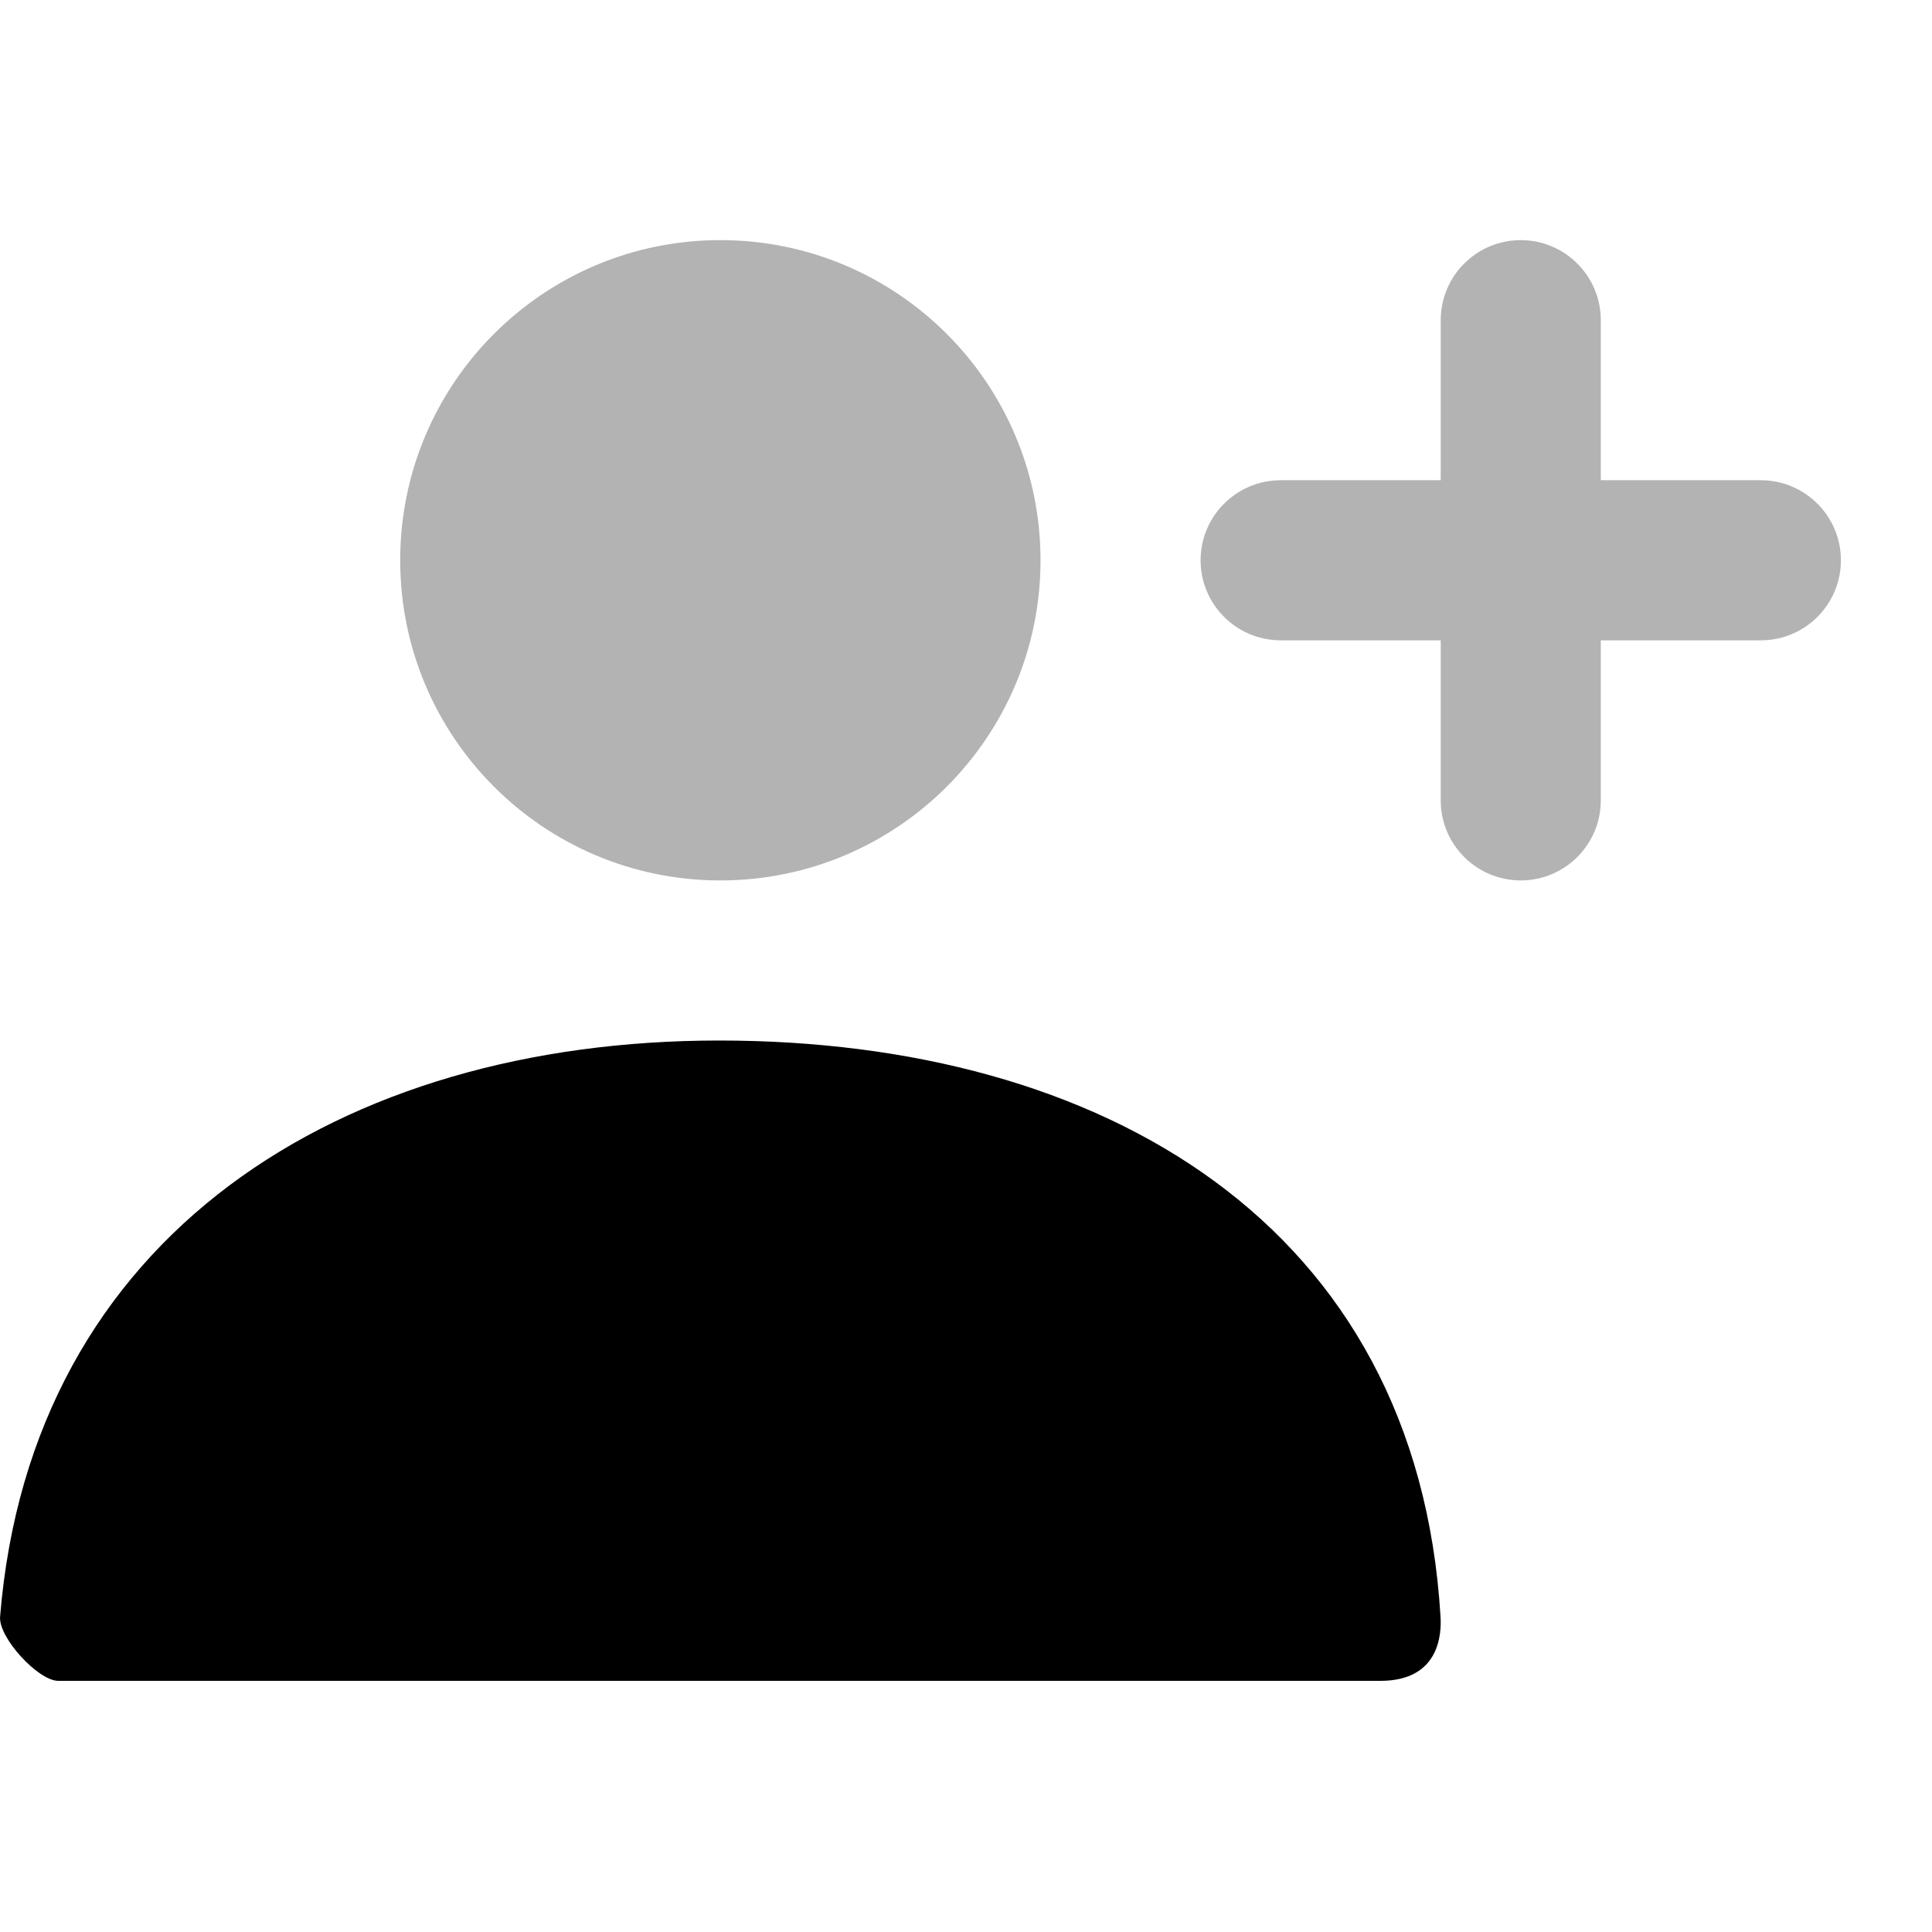
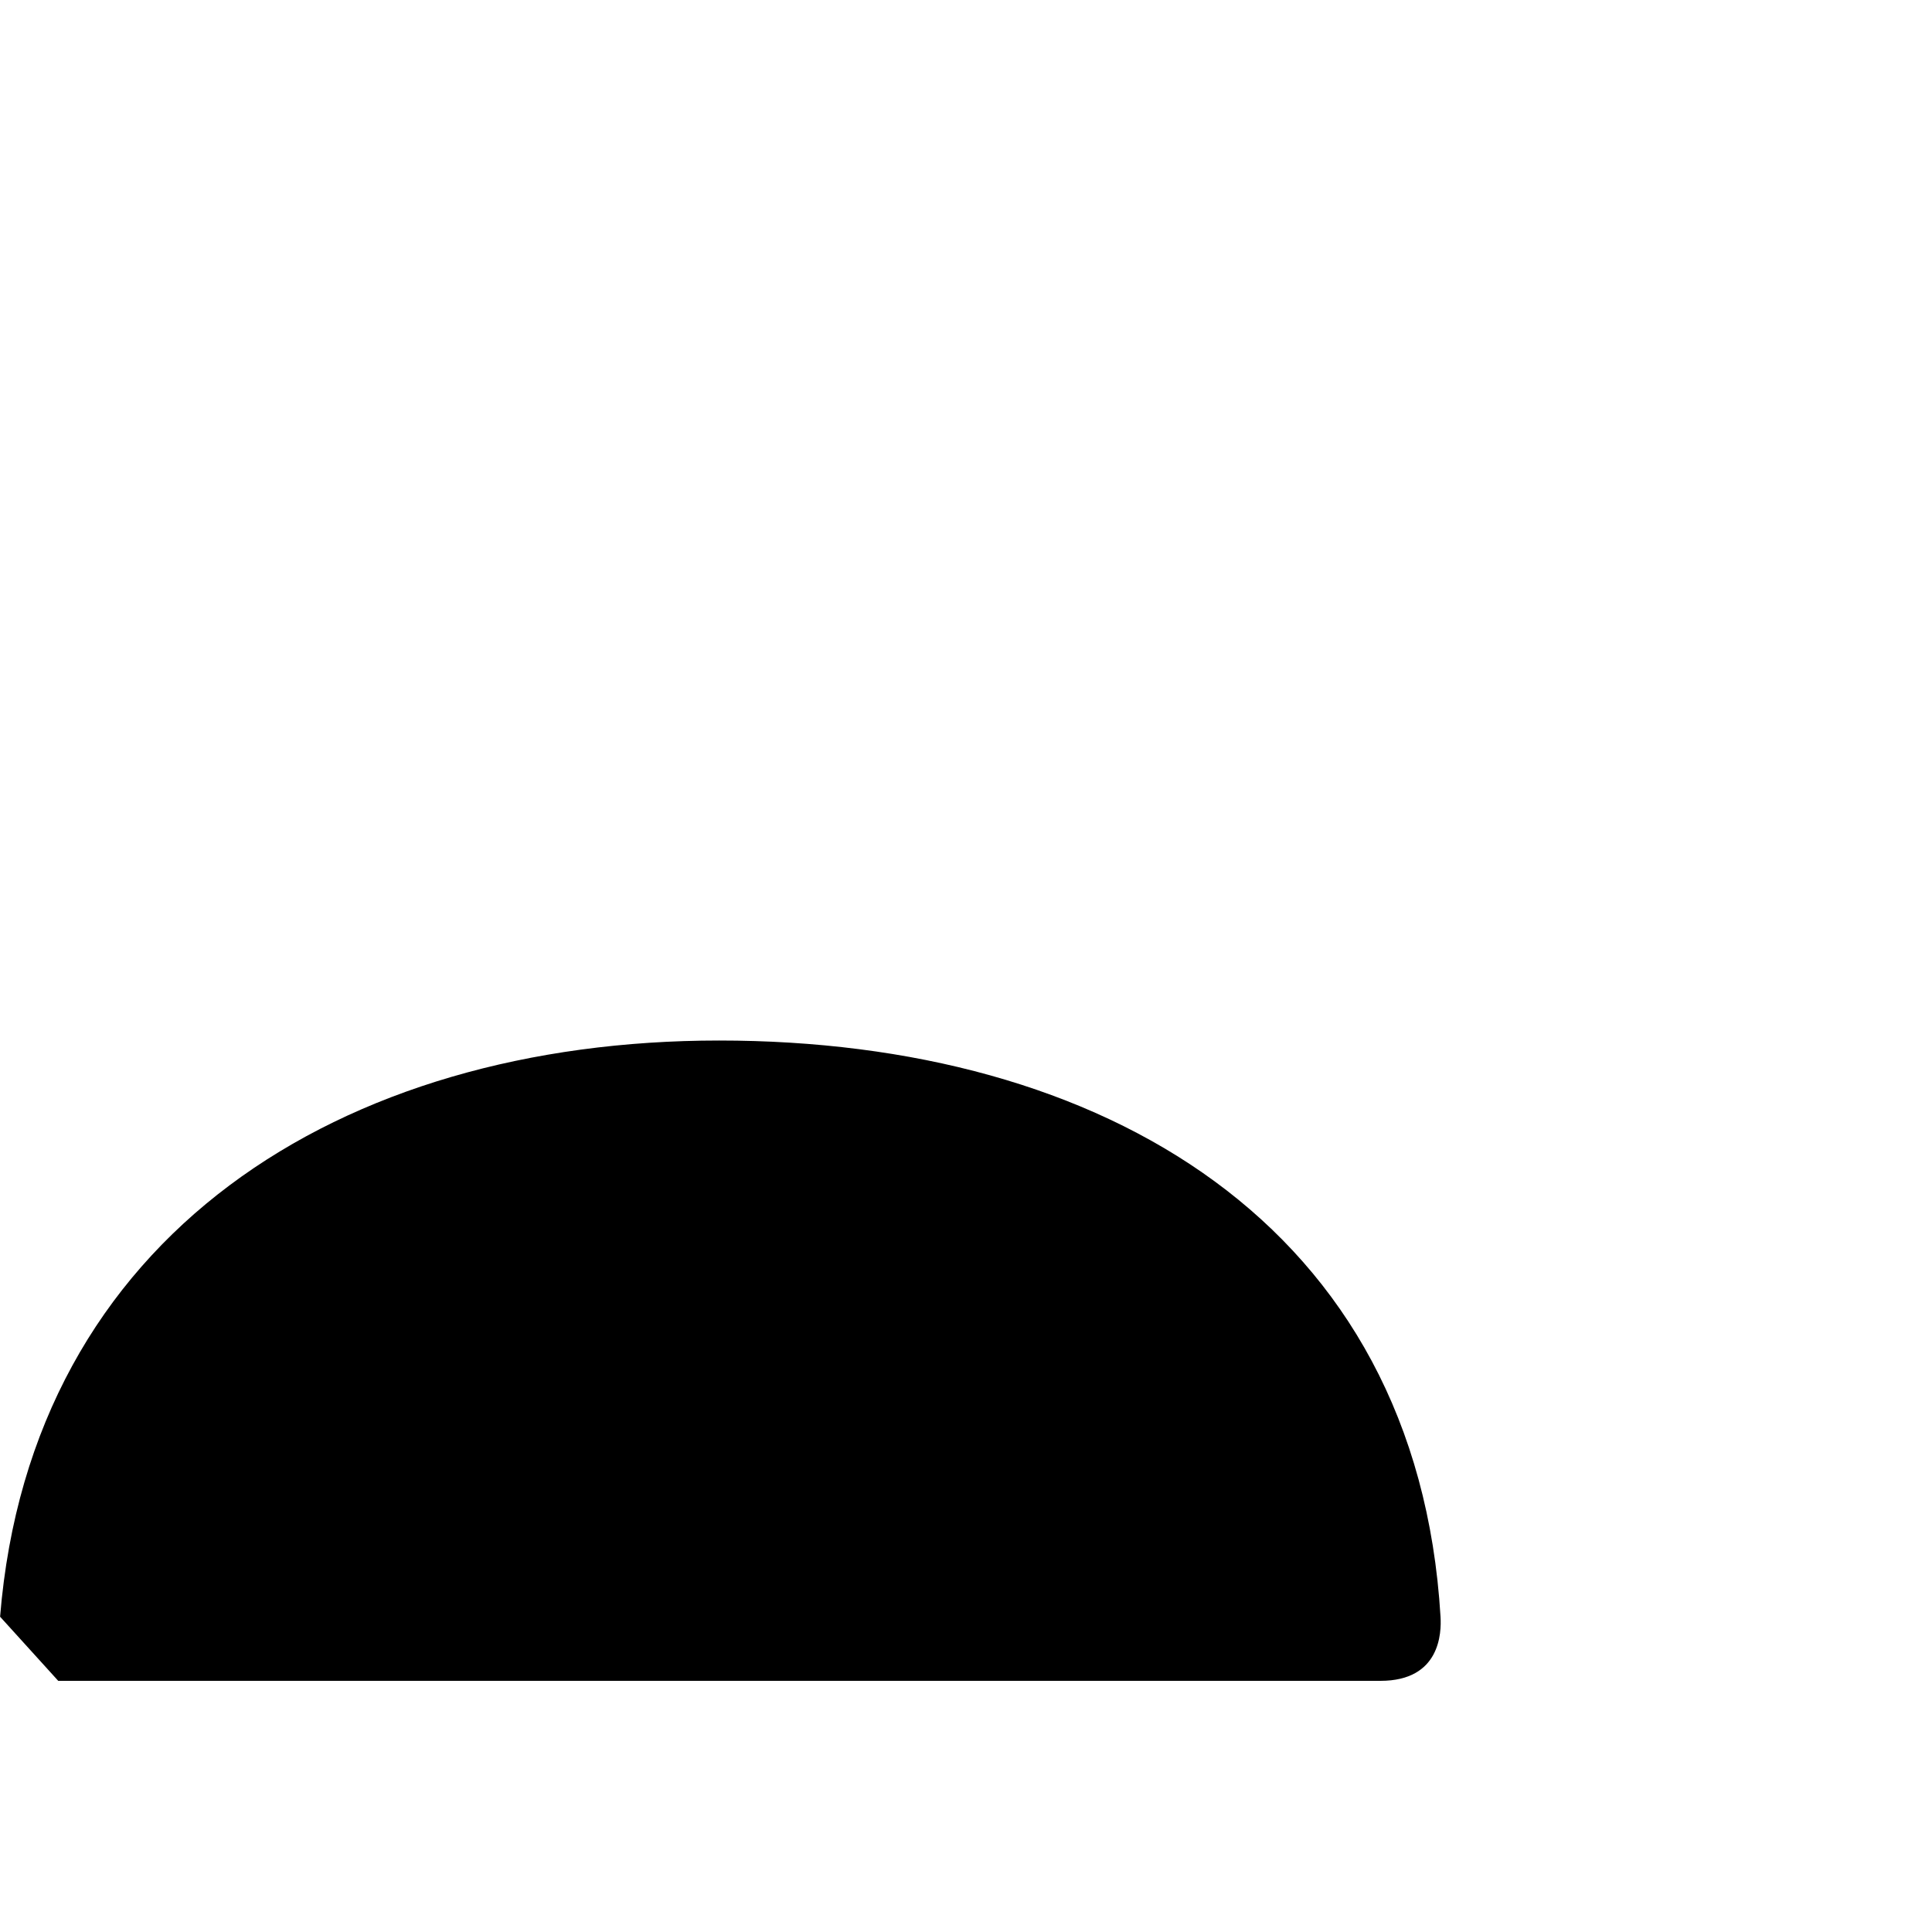
<svg xmlns="http://www.w3.org/2000/svg" width="100%" height="100%" viewBox="0 0 21 21" version="1.1" xml:space="preserve" style="fill-rule:evenodd;clip-rule:evenodd;stroke-linejoin:round;stroke-miterlimit:2;">
  <g>
-     <rect id="Shape" x="0" y="0" width="20.88" height="20.88" style="fill:none;" />
-     <path id="Combined-Shape" d="M15.66,6.96l-1.74,-0c-0.48,-0 -0.87,-0.39 -0.87,-0.87c0,-0.48 0.39,-0.87 0.87,-0.87l1.74,-0l0,-1.74c0,-0.48 0.39,-0.87 0.87,-0.87c0.48,-0 0.87,0.39 0.87,0.87l0,1.74l1.74,-0c0.48,-0 0.87,0.39 0.87,0.87c0,0.48 -0.39,0.87 -0.87,0.87l-1.74,-0l0,1.74c0,0.48 -0.39,0.87 -0.87,0.87c-0.48,-0 -0.87,-0.39 -0.87,-0.87l0,-1.74Zm-7.83,2.61c-1.922,-0 -3.48,-1.558 -3.48,-3.48c0,-1.922 1.558,-3.48 3.48,-3.48c1.922,-0 3.48,1.558 3.48,3.48c0,1.922 -1.558,3.48 -3.48,3.48Z" style="fill-opacity:0.3;fill-rule:nonzero;" />
-     <path id="Mask-Copy" d="M0.001,17.573c0.337,-4.152 3.707,-6.263 7.815,-6.263c4.165,-0 7.587,1.995 7.842,6.264c0.01,0.17 0,0.696 -0.653,0.696l-14.372,-0c-0.218,-0 -0.651,-0.471 -0.632,-0.697Z" style="fill-rule:nonzero;" />
+     <path id="Mask-Copy" d="M0.001,17.573c0.337,-4.152 3.707,-6.263 7.815,-6.263c4.165,-0 7.587,1.995 7.842,6.264c0.01,0.17 0,0.696 -0.653,0.696l-14.372,-0Z" style="fill-rule:nonzero;" />
  </g>
</svg>